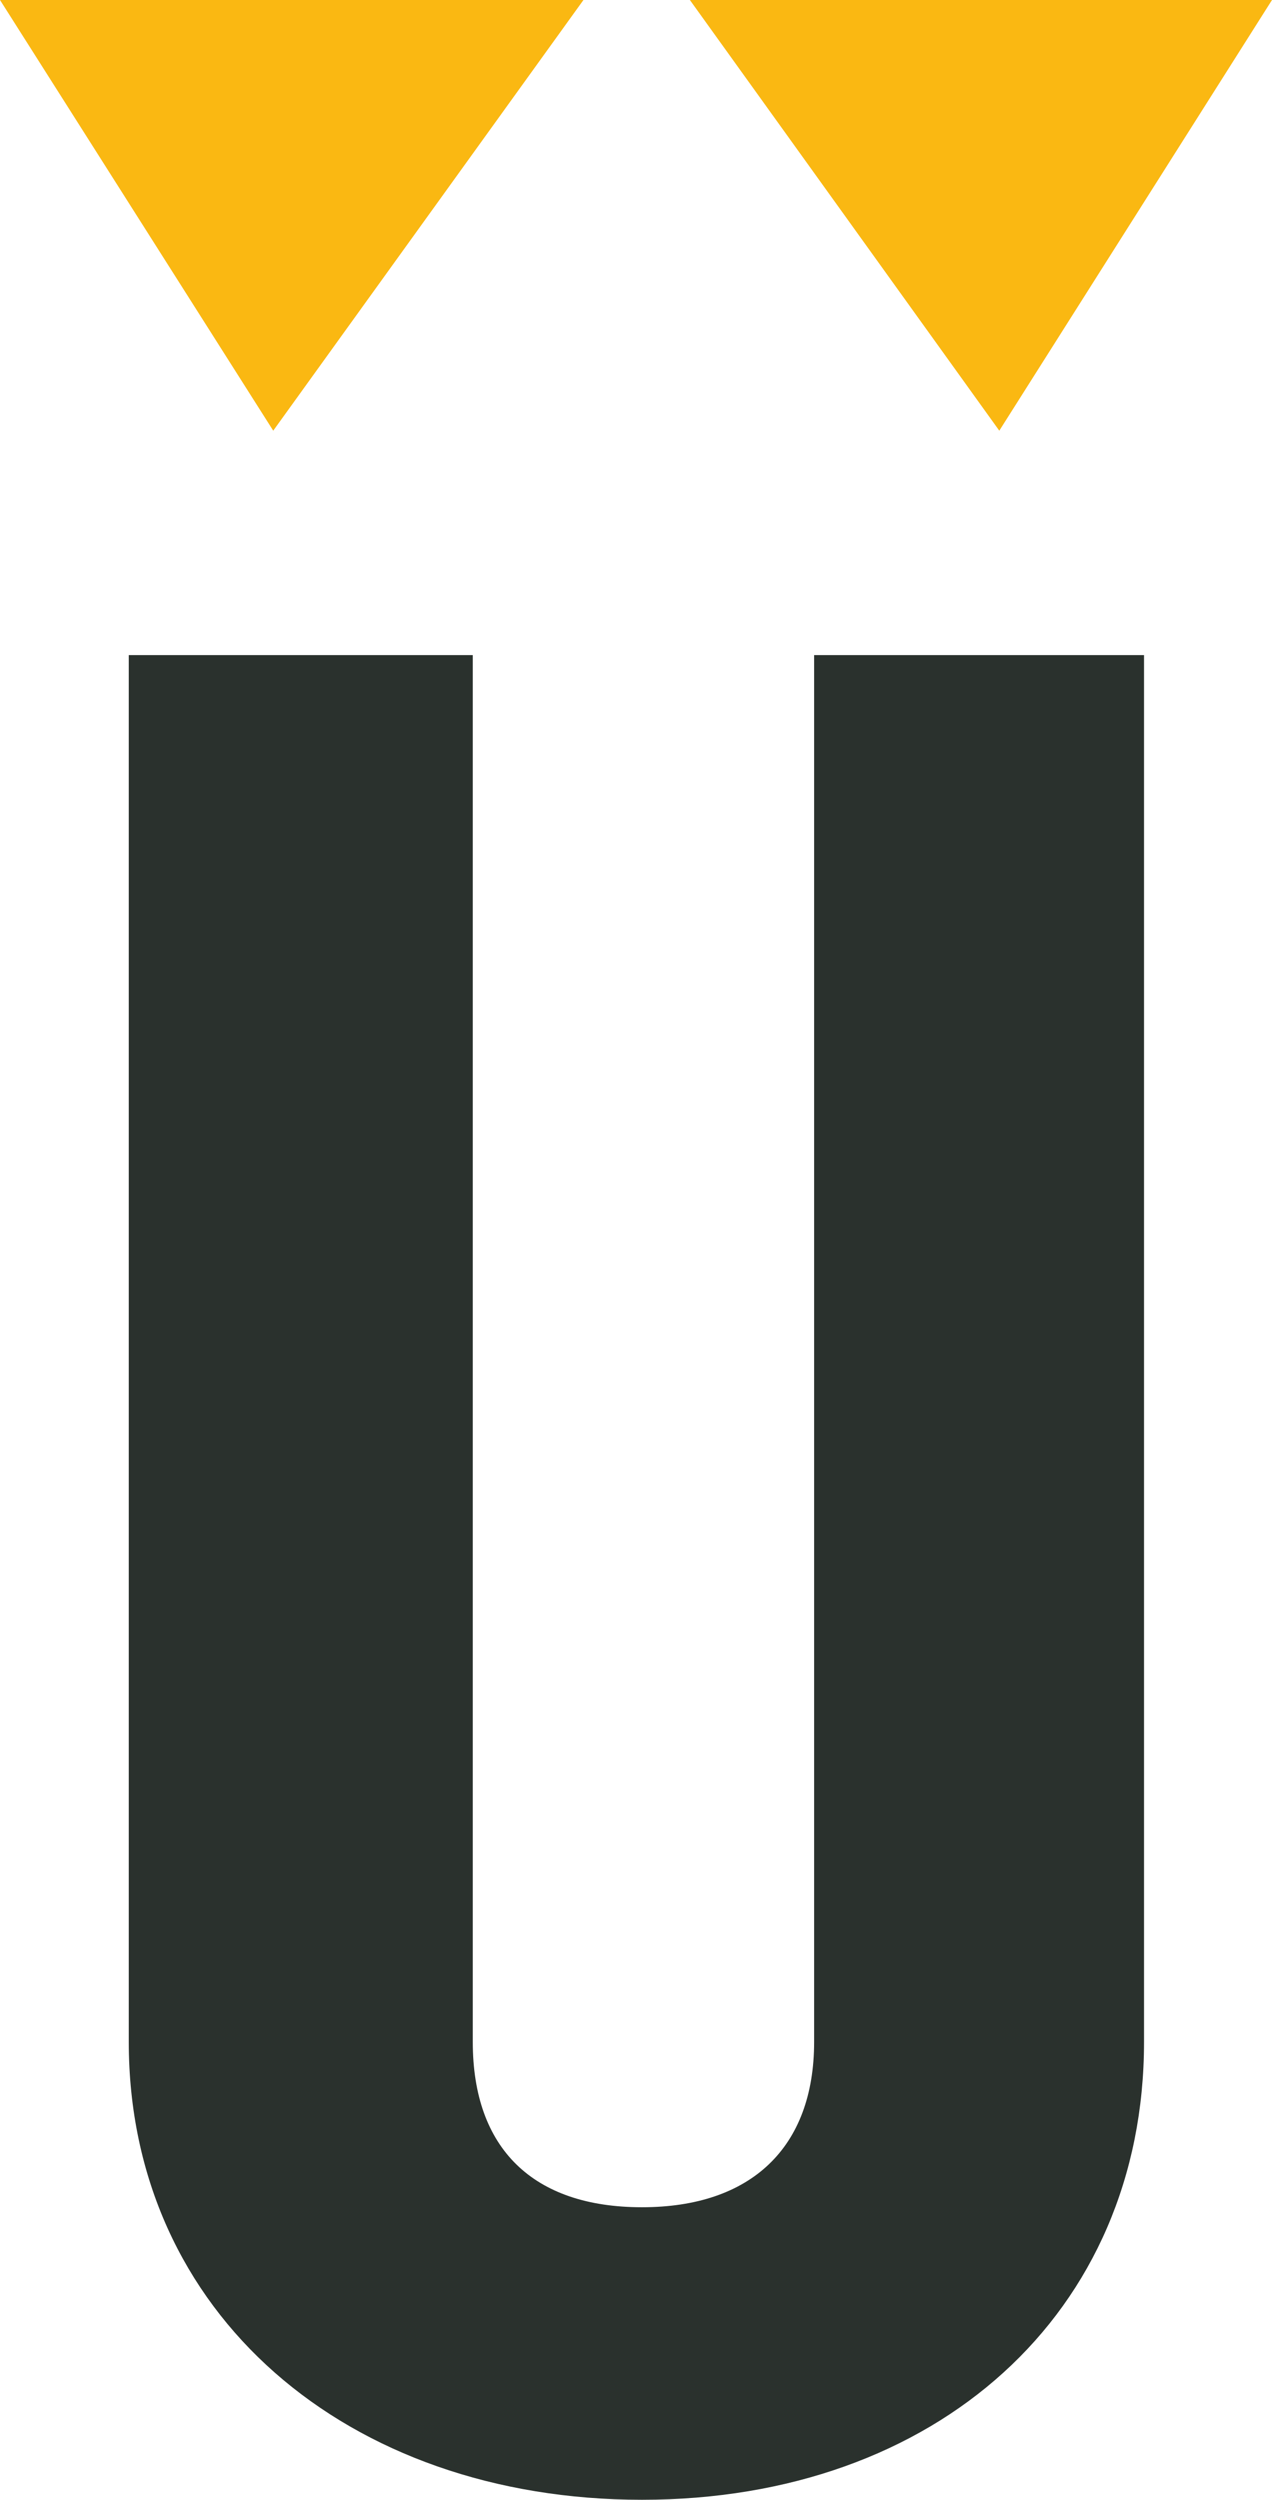
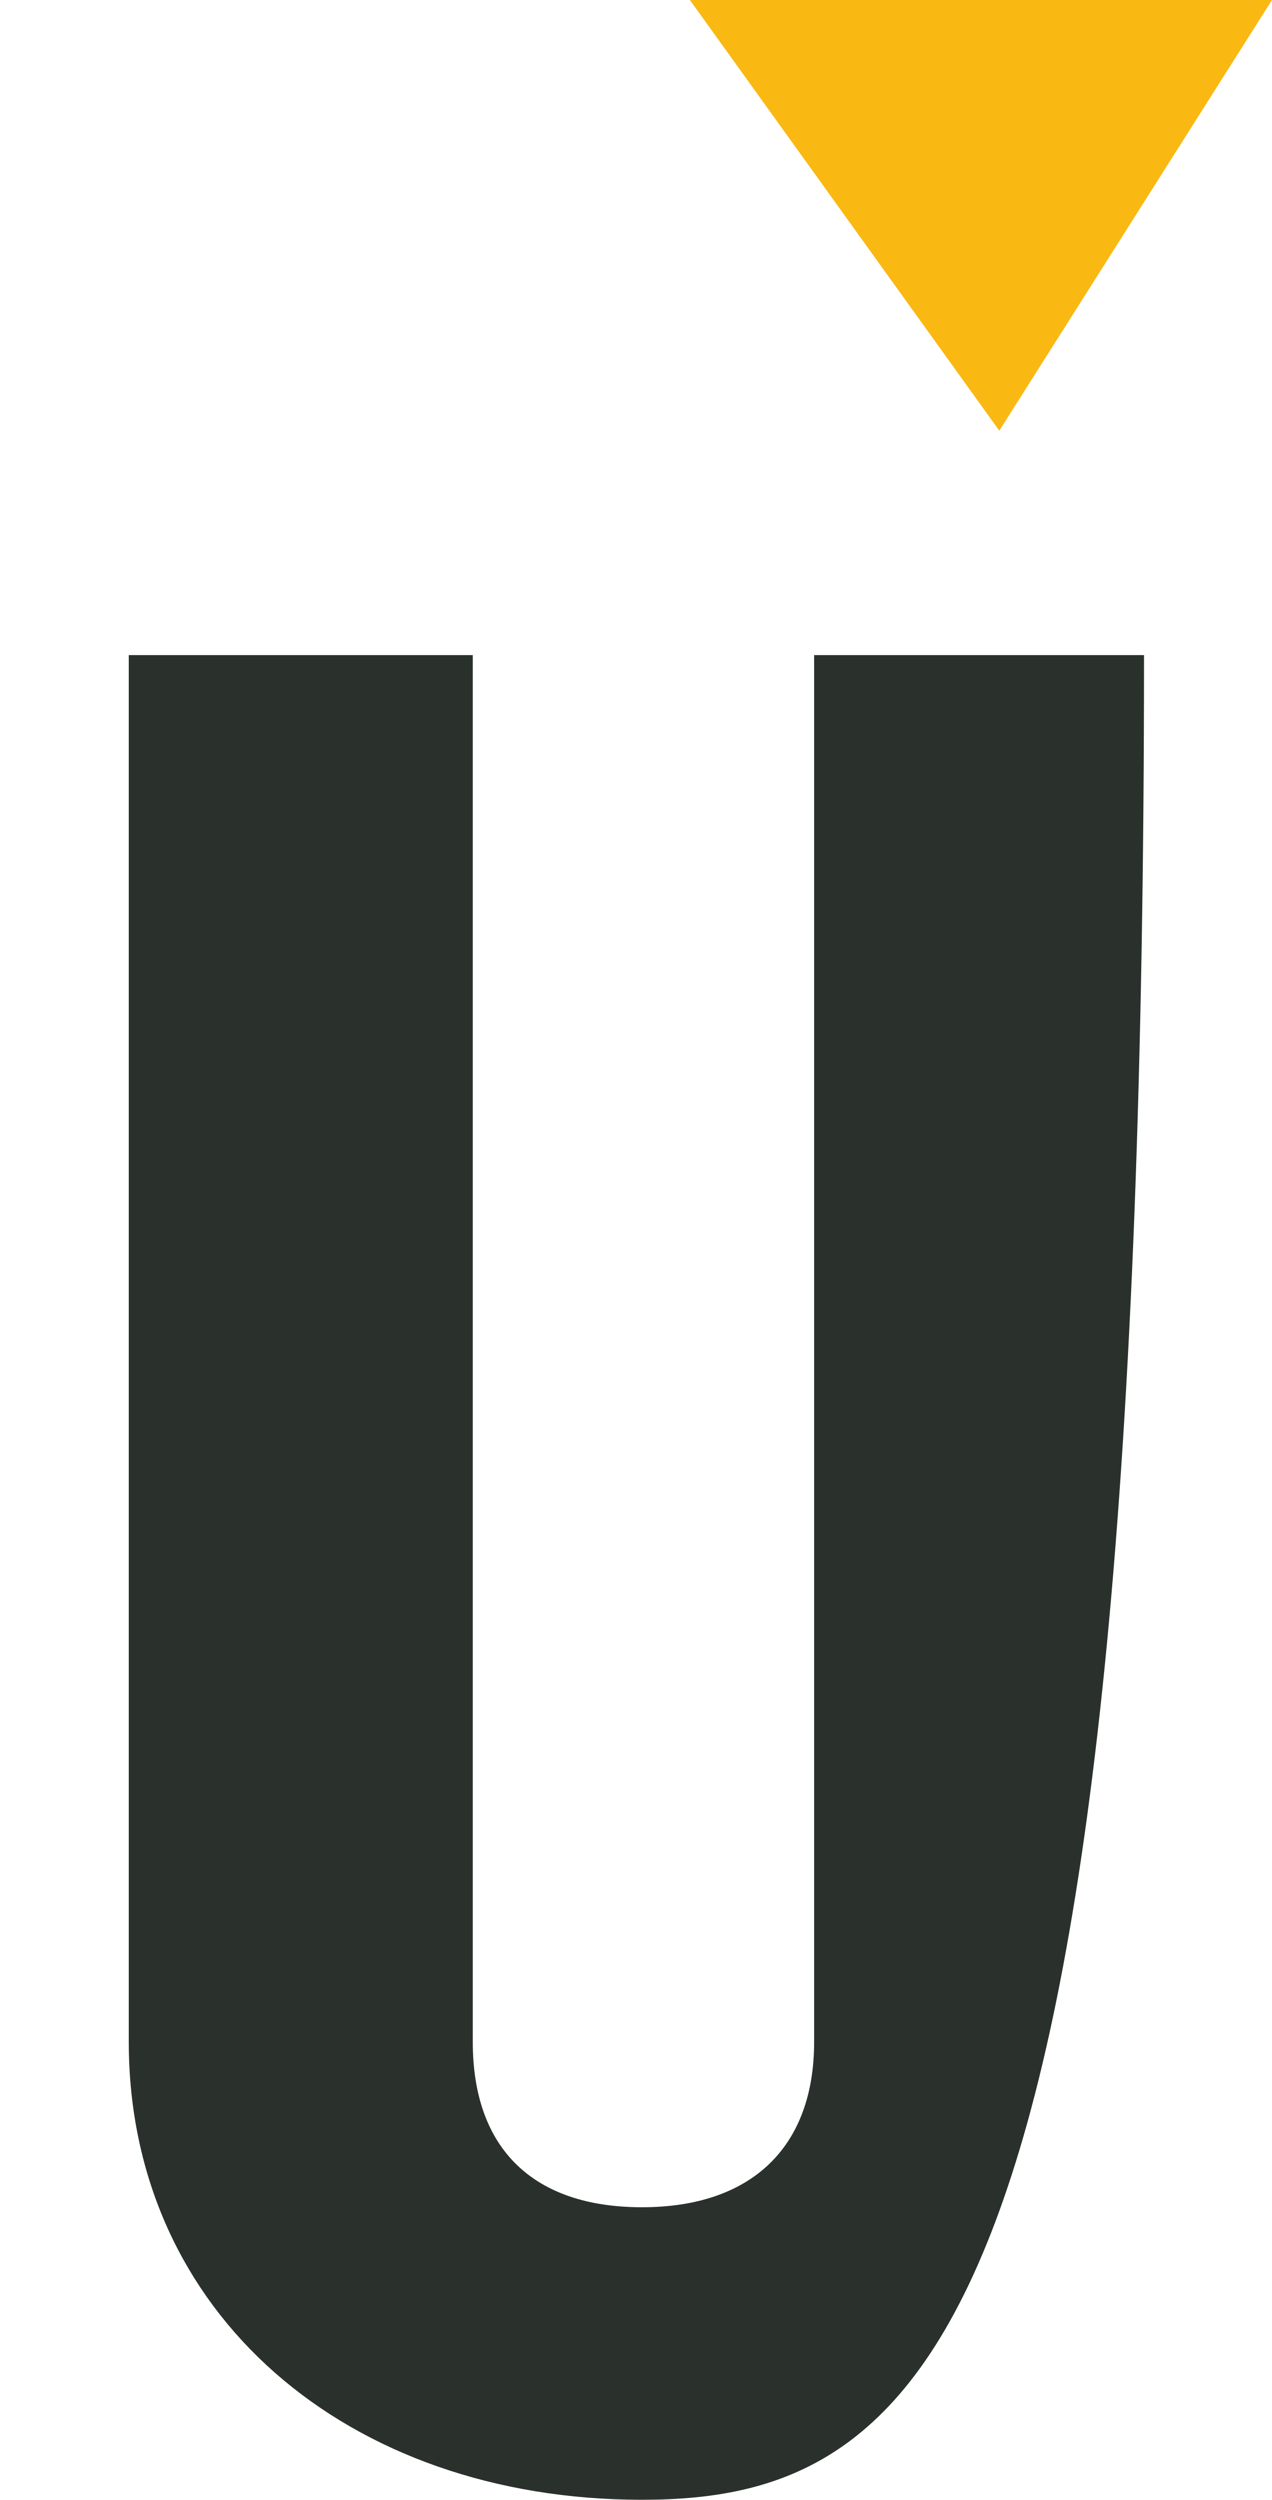
<svg xmlns="http://www.w3.org/2000/svg" viewBox="0 0 47.81 93.91">
  <defs>
    <style>.cls-1{fill:#2a312d;}.cls-2{fill:#fab812;}</style>
  </defs>
  <g id="Layer_2" data-name="Layer 2">
    <g id="Layer_1-2" data-name="Layer 1">
-       <path class="cls-1" d="M24.13,93.91c-11.08,0-19.29-7-19.29-17.2V24.61H17.77v52.1c0,4,2.26,6.21,6.36,6.21s6.47-2.24,6.47-6.21V24.61H43v52.1C43,86.89,35.21,93.91,24.13,93.91Z" />
-       <polygon class="cls-2" points="21.93 0 0 0 0 0 10.27 16.18 21.93 0" />
+       <path class="cls-1" d="M24.13,93.91c-11.08,0-19.29-7-19.29-17.2V24.61H17.77v52.1c0,4,2.26,6.21,6.36,6.21s6.47-2.24,6.47-6.21V24.61H43C43,86.89,35.21,93.91,24.13,93.91Z" />
      <polygon class="cls-2" points="47.81 0 25.93 0 37.56 16.18 47.81 0" />
    </g>
  </g>
</svg>